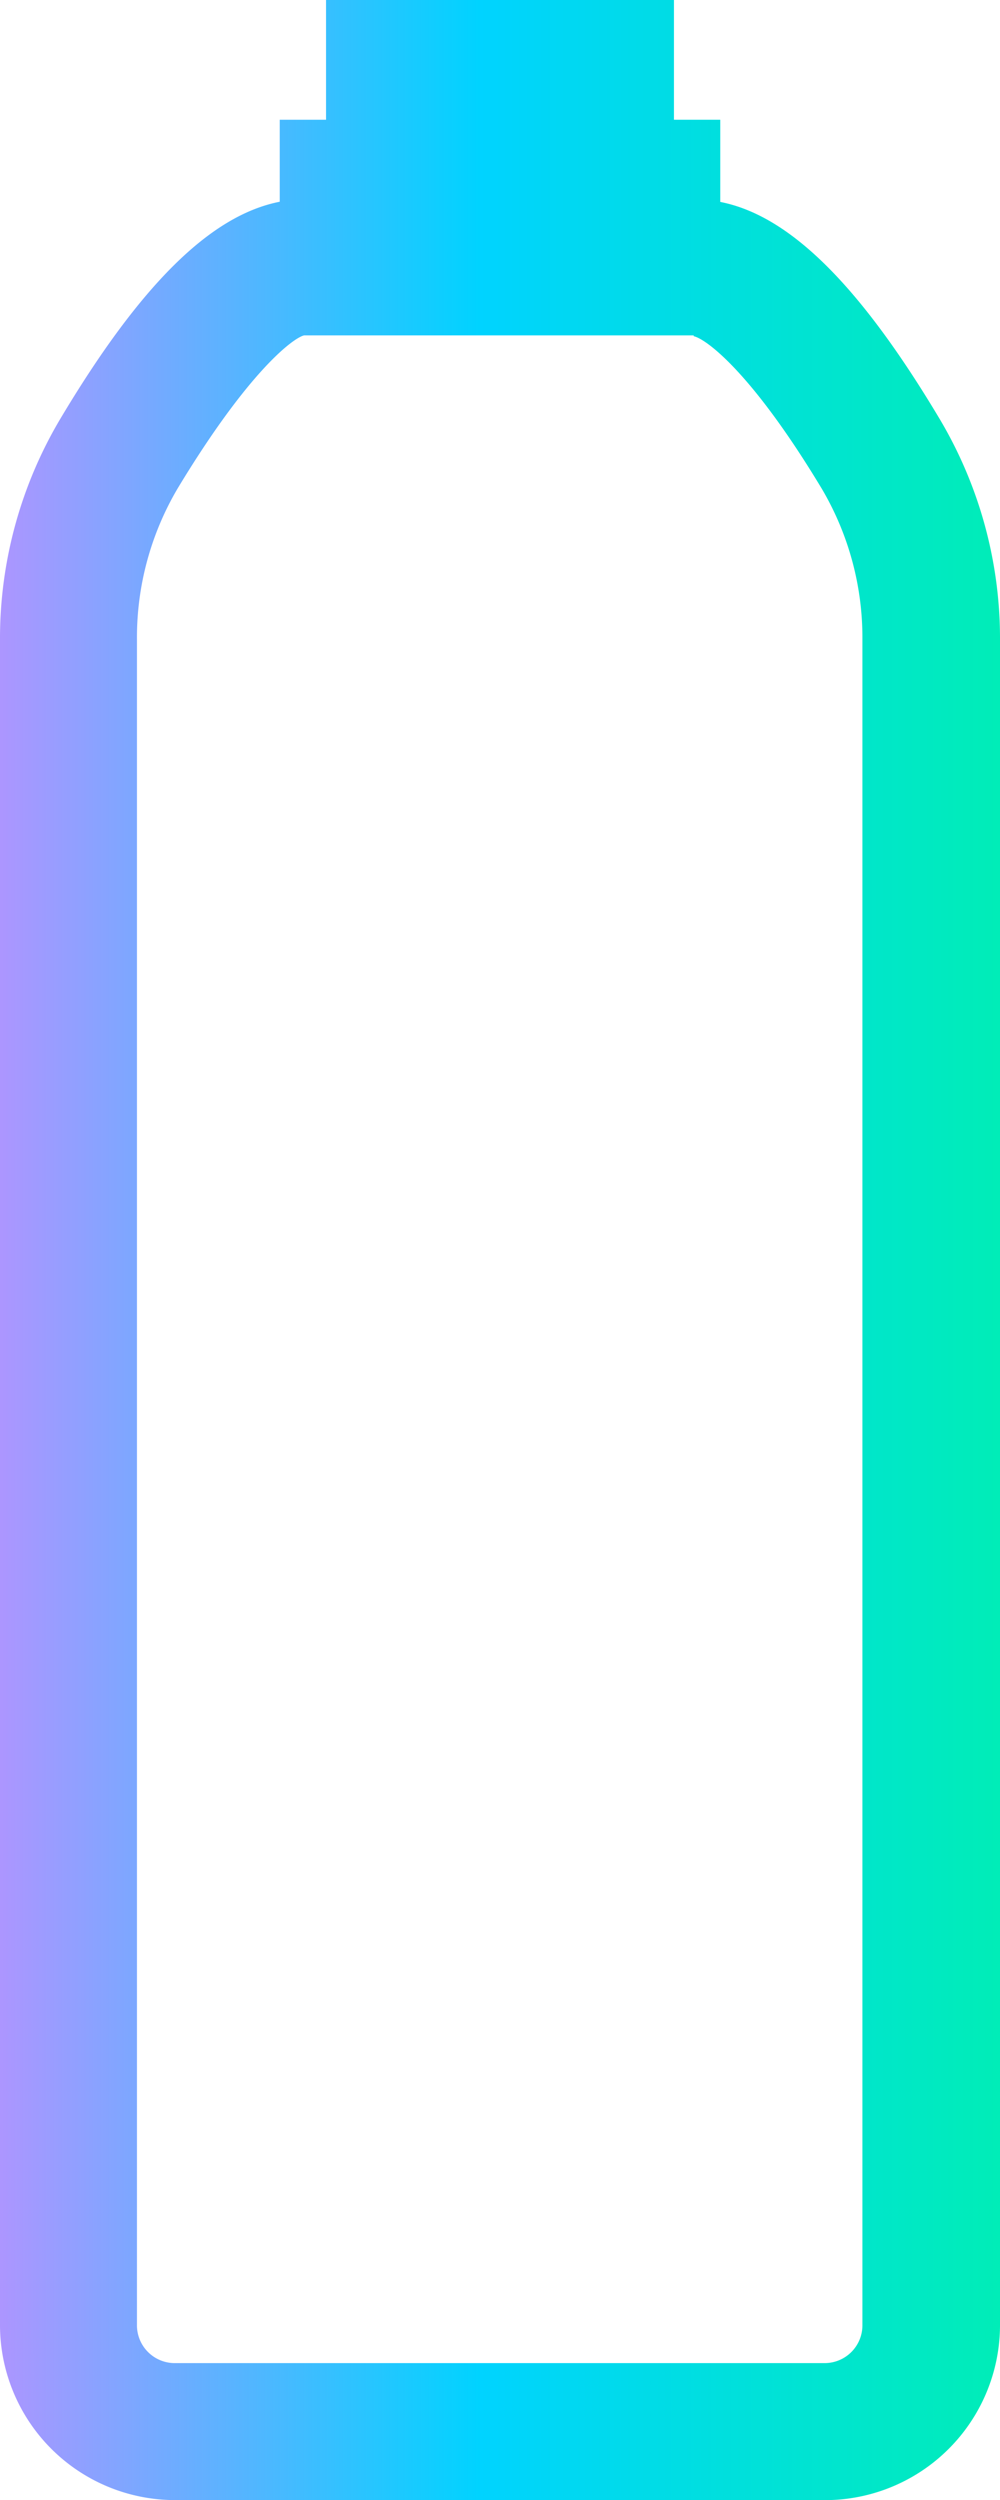
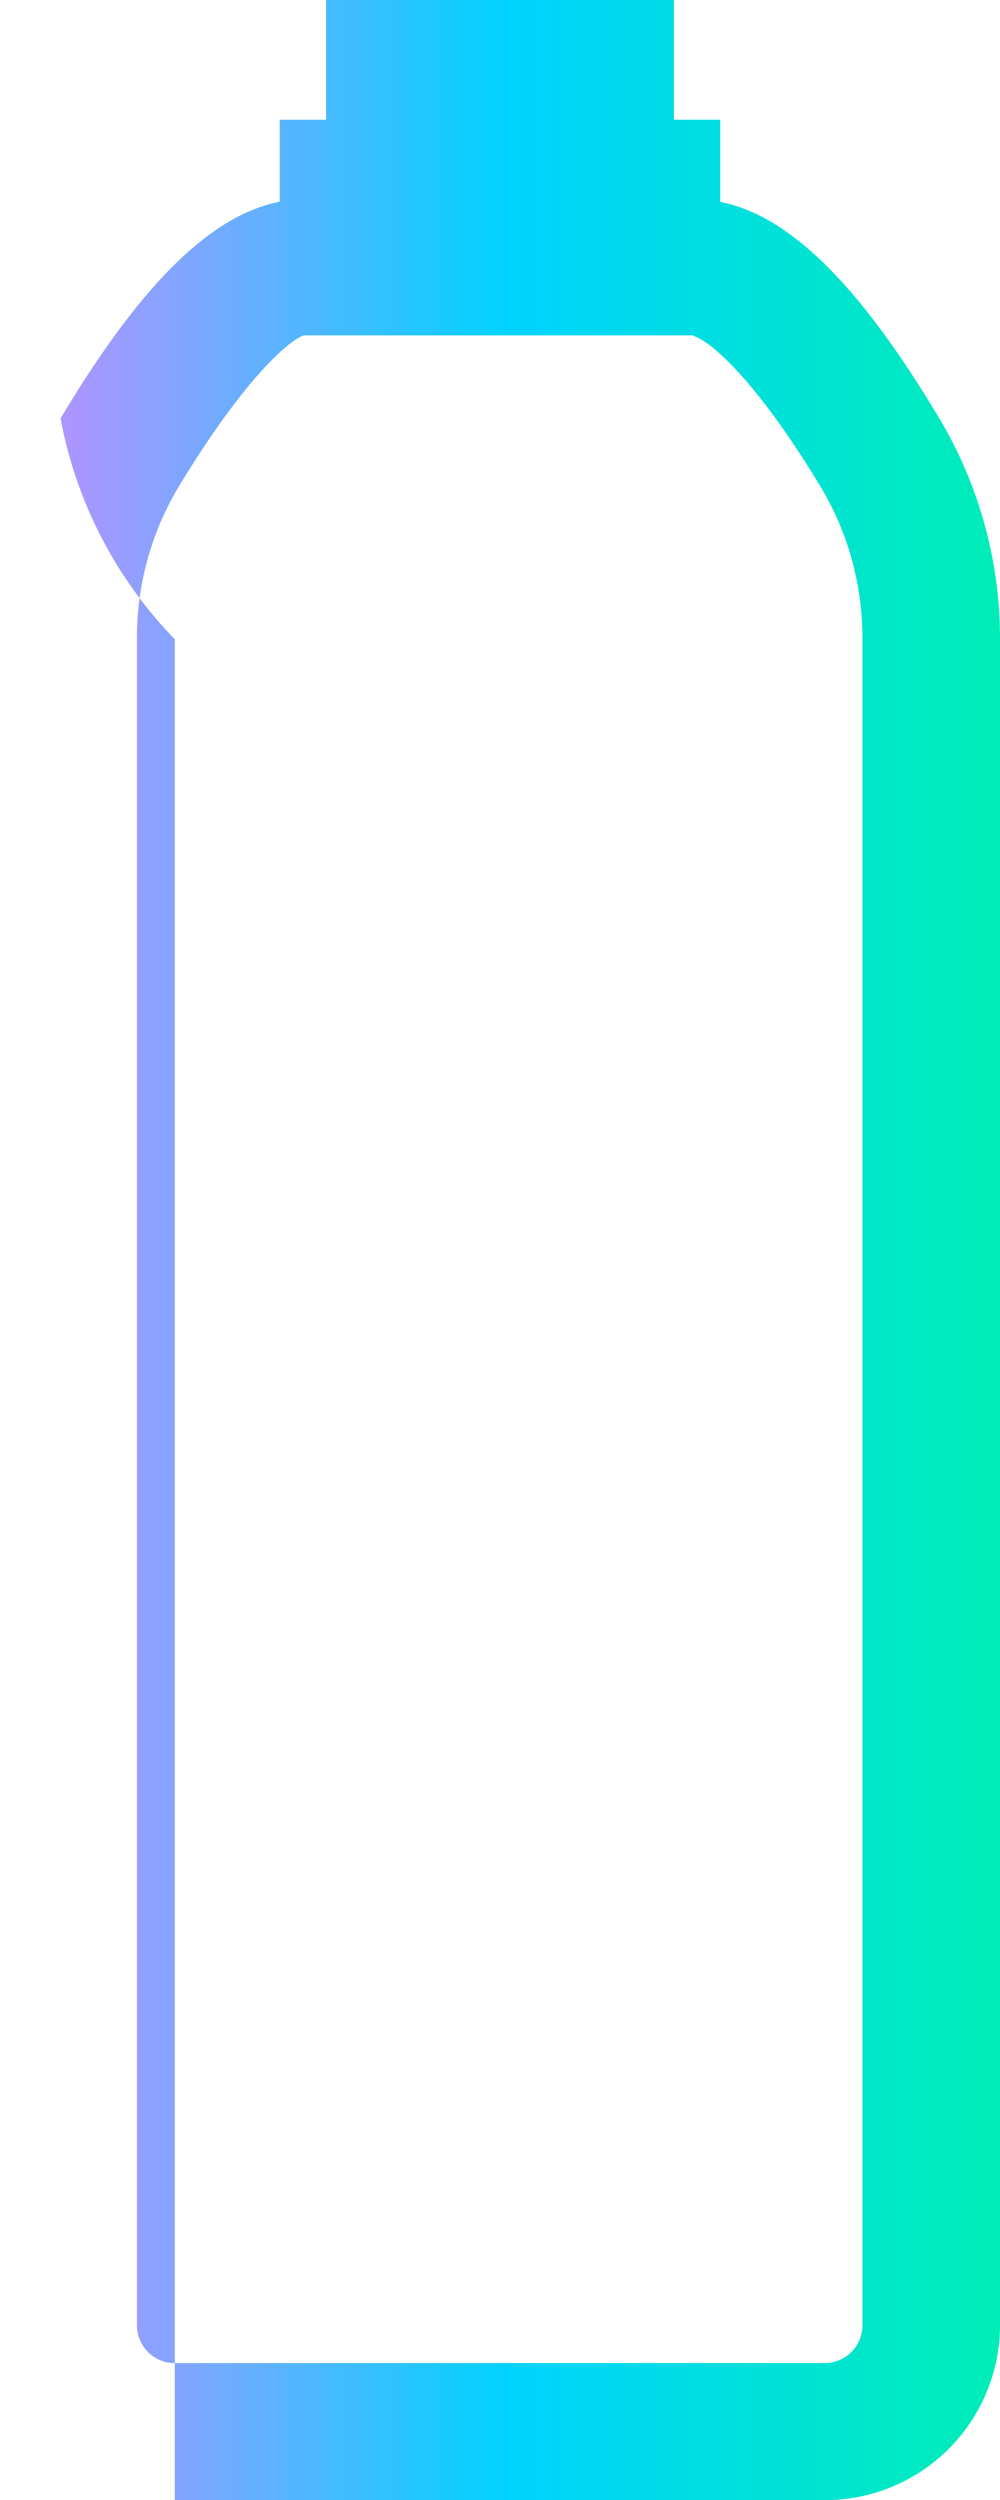
<svg xmlns="http://www.w3.org/2000/svg" width="20.773" height="51.927" viewBox="0 0 20.773 51.927">
  <defs>
    <linearGradient id="linear-gradient" y1="0.5" x2="0.999" y2="0.5" gradientUnits="objectBoundingBox">
      <stop offset="0" stop-color="#ae95ff" />
      <stop offset="0.48" stop-color="#00d3ff" />
      <stop offset="1" stop-color="#00edb7" />
    </linearGradient>
  </defs>
-   <path id="Asset_17" data-name="Asset 17" d="M17.13,51.926H3.631A3.637,3.637,0,0,1,0,48.29V13.278A8.924,8.924,0,0,1,1.258,8.69c1.656-2.772,3.113-4.217,4.553-4.5V2.487h.962V0H14V2.487h.962V4.194c1.428.279,2.885,1.707,4.553,4.5a8.924,8.924,0,0,1,1.258,4.587V48.29a3.637,3.637,0,0,1-3.642,3.637ZM14.41,6.966H6.317c-.211.046-1.138.717-2.618,3.164a6.09,6.09,0,0,0-.854,3.147V48.29a.785.785,0,0,0,.785.791h13.5a.785.785,0,0,0,.785-.791V13.278a6.09,6.09,0,0,0-.842-3.124C15.6,7.706,14.655,7.034,14.41,6.983Z" transform="translate(0)" fill="url(#linear-gradient)" />
+   <path id="Asset_17" data-name="Asset 17" d="M17.13,51.926H3.631V13.278A8.924,8.924,0,0,1,1.258,8.69c1.656-2.772,3.113-4.217,4.553-4.5V2.487h.962V0H14V2.487h.962V4.194c1.428.279,2.885,1.707,4.553,4.5a8.924,8.924,0,0,1,1.258,4.587V48.29a3.637,3.637,0,0,1-3.642,3.637ZM14.41,6.966H6.317c-.211.046-1.138.717-2.618,3.164a6.09,6.09,0,0,0-.854,3.147V48.29a.785.785,0,0,0,.785.791h13.5a.785.785,0,0,0,.785-.791V13.278a6.09,6.09,0,0,0-.842-3.124C15.6,7.706,14.655,7.034,14.41,6.983Z" transform="translate(0)" fill="url(#linear-gradient)" />
</svg>